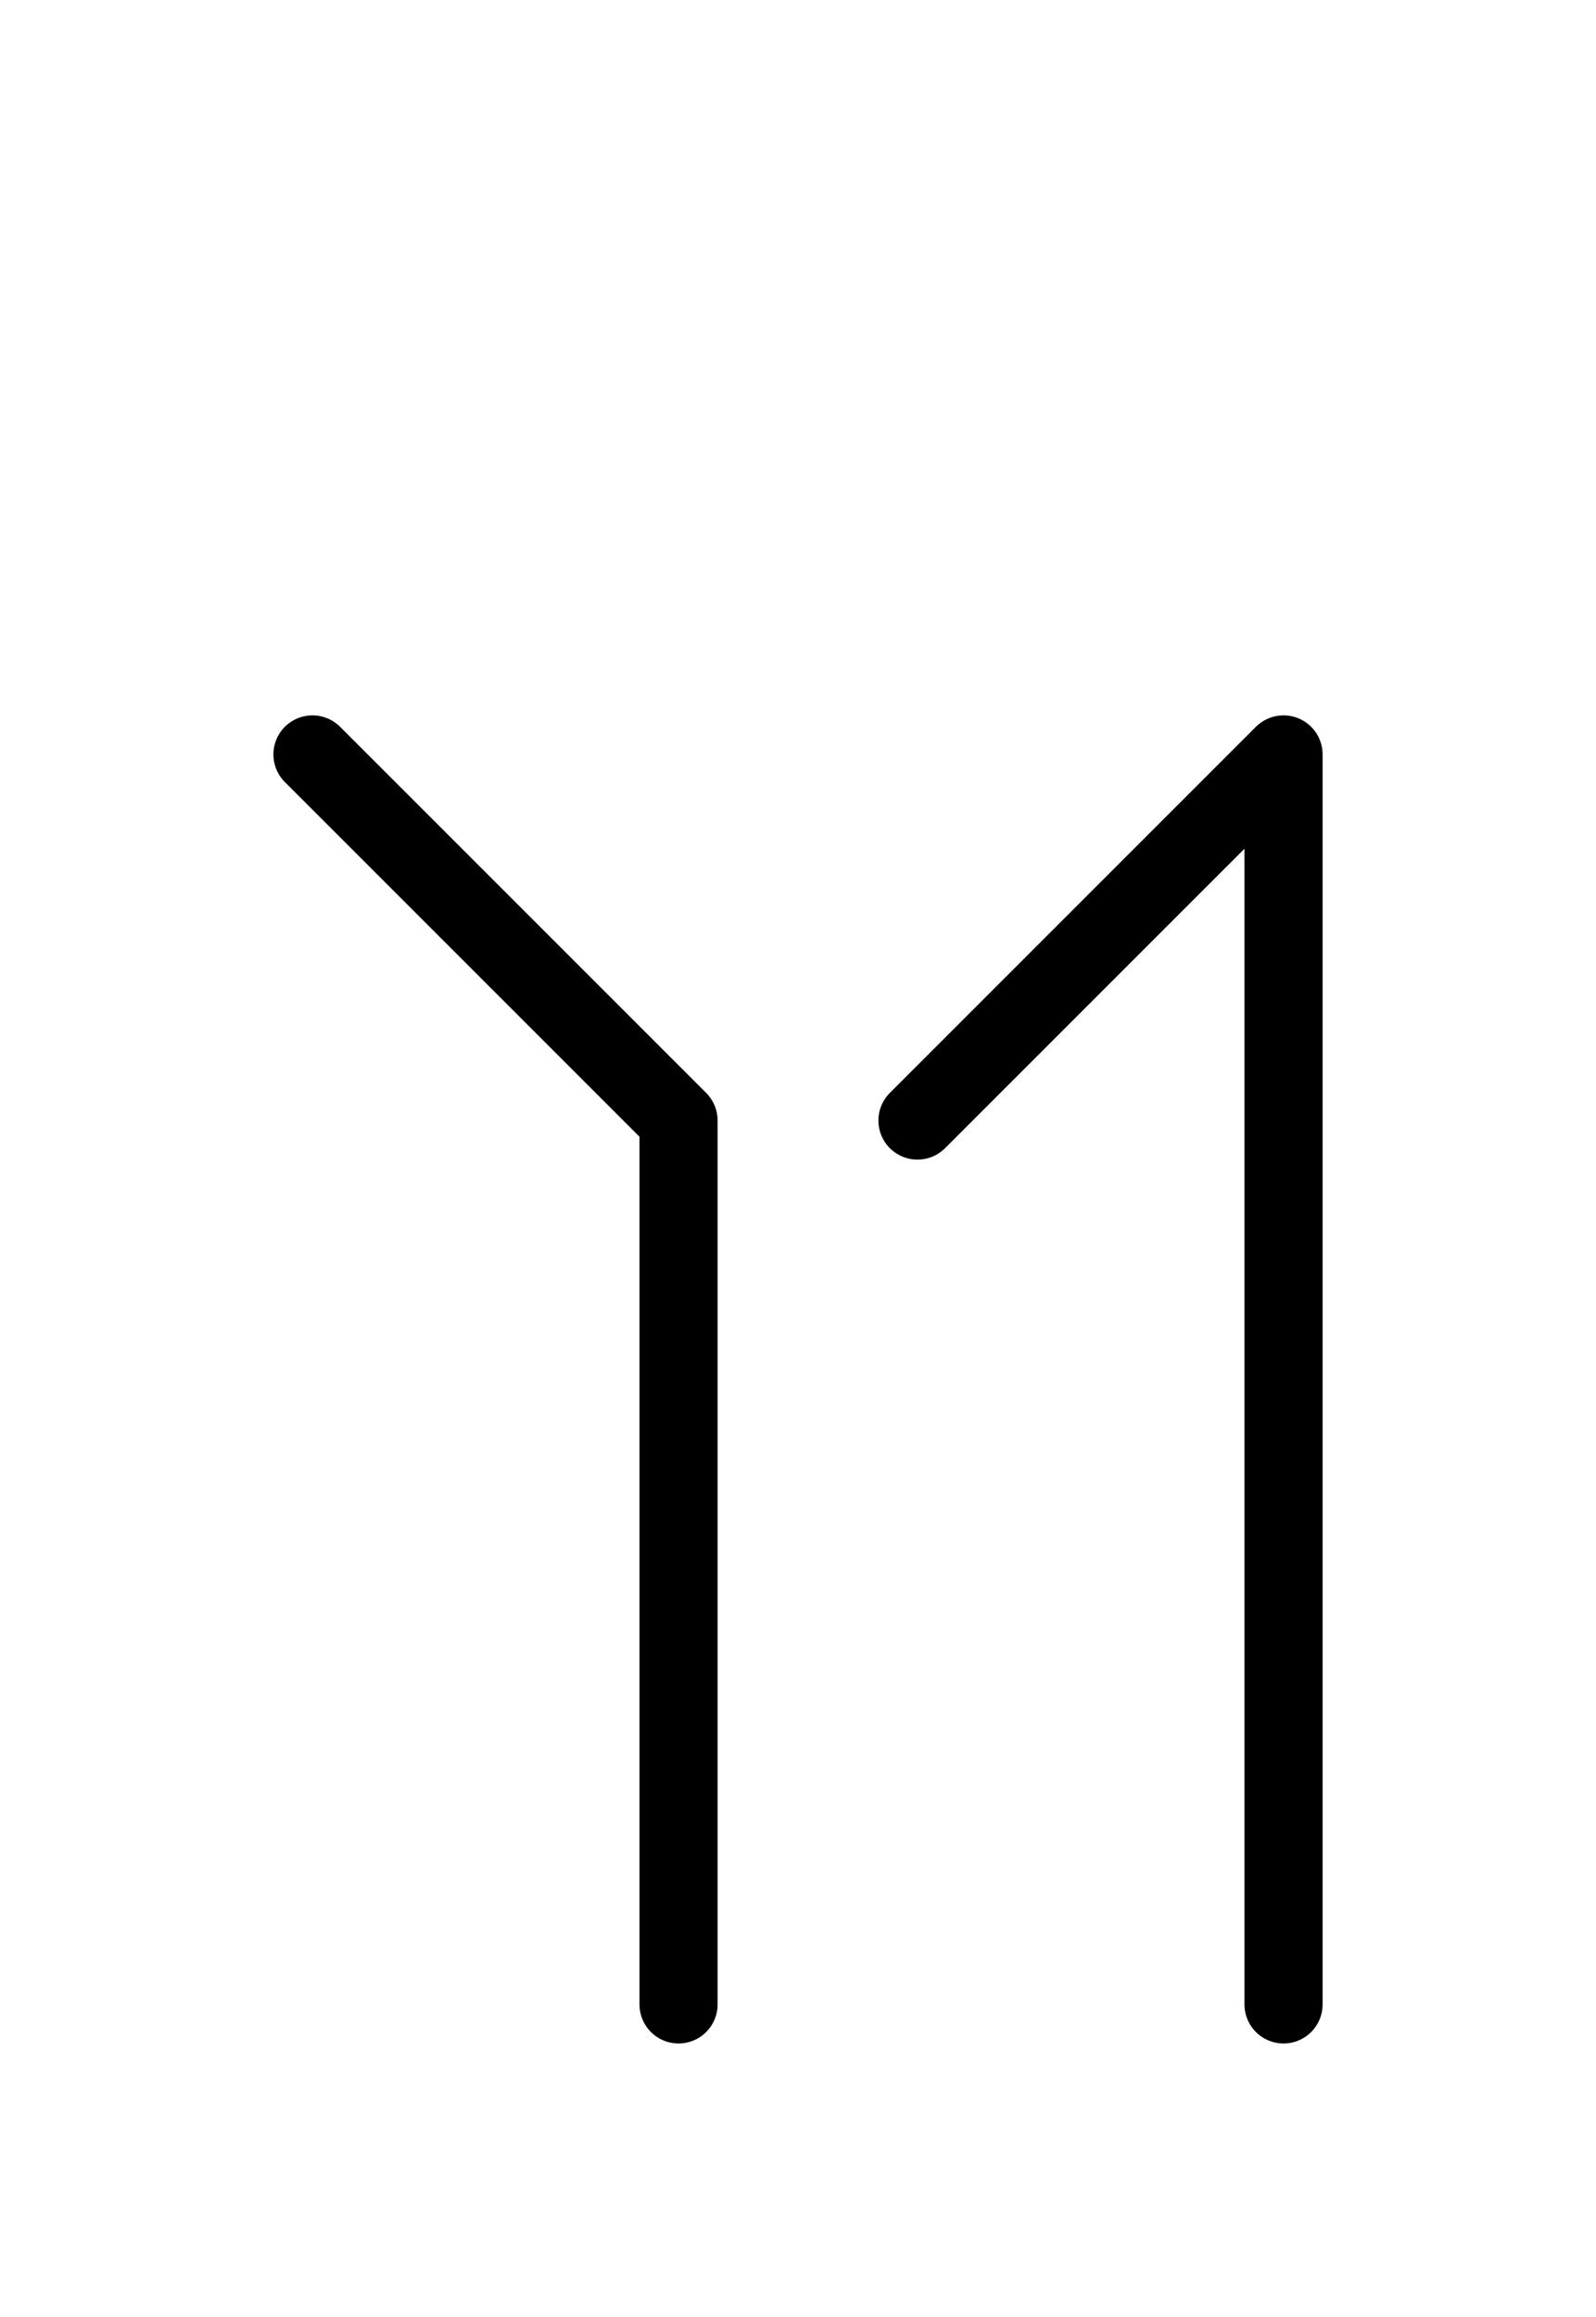
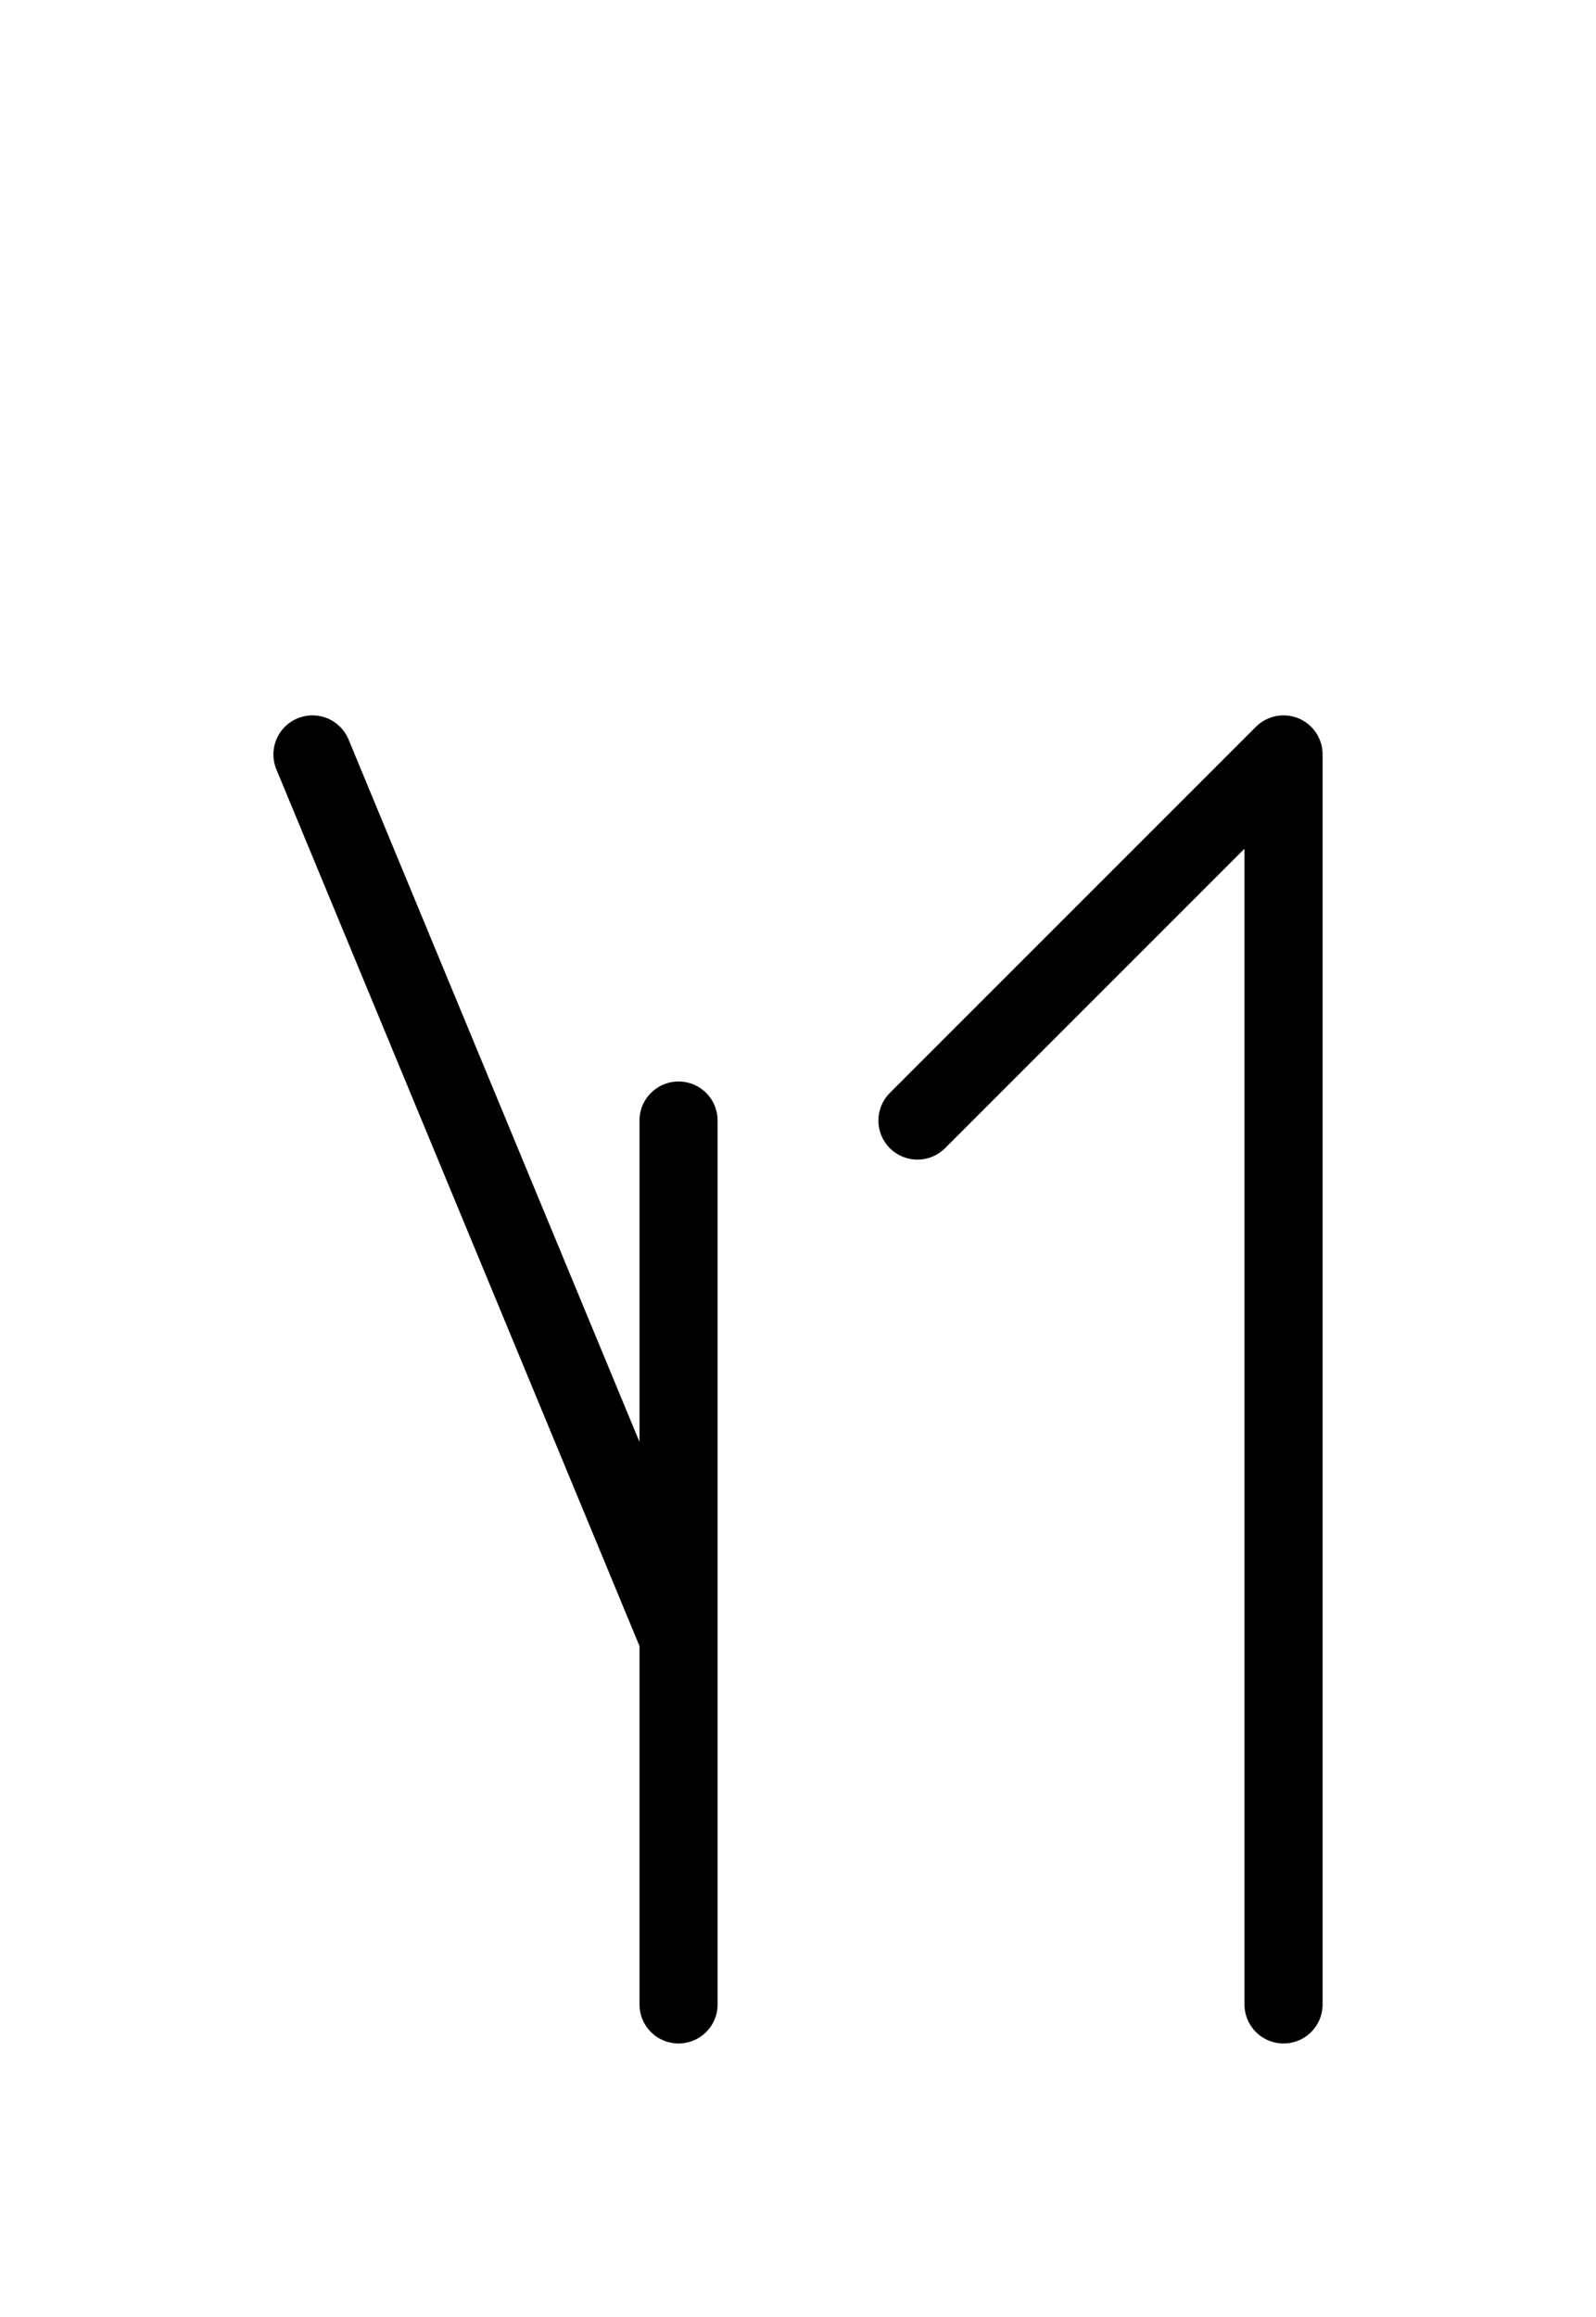
<svg xmlns="http://www.w3.org/2000/svg" xmlns:xlink="http://www.w3.org/1999/xlink" width="25.539" height="37.071" viewBox="0 0 25.539 37.071">
  <defs>
-     <path d="M10.858,22.071 L10.858,26.213 L10.858,17.929 L5.0,12.071 M10.858,22.071 L10.858,17.929 L10.858,32.071 M20.539,22.071 L20.539,26.213 L20.539,12.071 L14.681,17.929 M20.539,22.071 L20.539,17.929 L20.539,32.071" stroke="black" fill="none" stroke-width="1.25" stroke-linecap="round" stroke-linejoin="round" id="d0" />
+     <path d="M10.858,22.071 L10.858,26.213 L5.0,12.071 M10.858,22.071 L10.858,17.929 L10.858,32.071 M20.539,22.071 L20.539,26.213 L20.539,12.071 L14.681,17.929 M20.539,22.071 L20.539,17.929 L20.539,32.071" stroke="black" fill="none" stroke-width="1.25" stroke-linecap="round" stroke-linejoin="round" id="d0" />
  </defs>
  <use xlink:href="#d0" x="0" y="0" />
</svg>